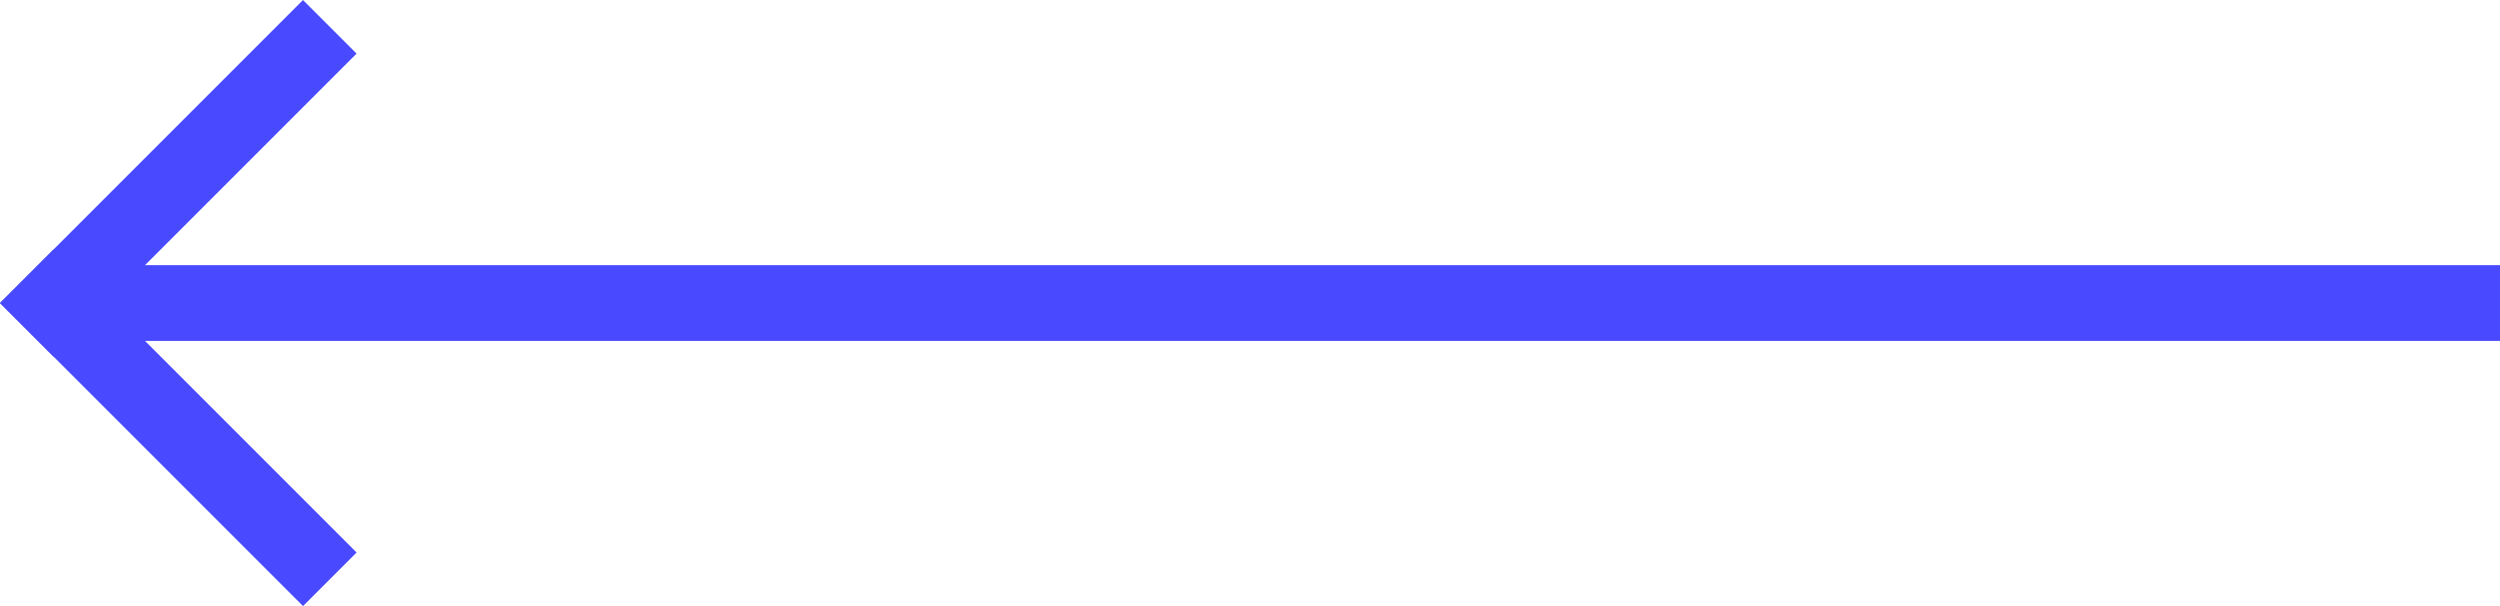
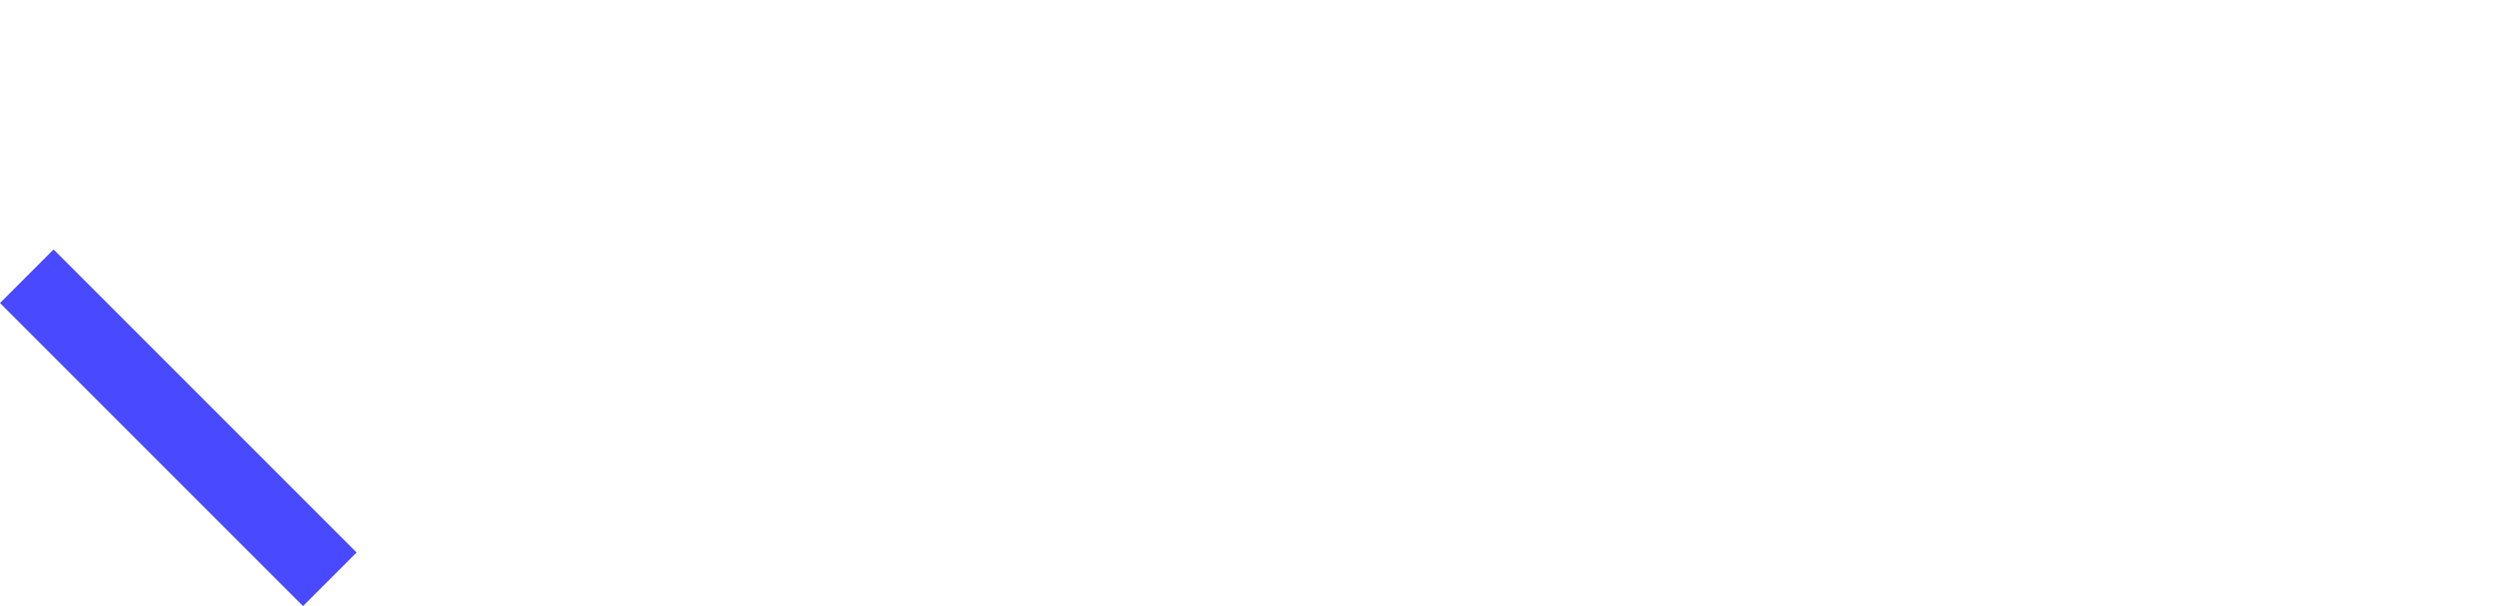
<svg xmlns="http://www.w3.org/2000/svg" width="66" height="16" viewBox="0 0 66 16" fill="none">
-   <line x1="66" y1="8" x2="1" y2="8" stroke="#4949FF" stroke-width="2" />
  <line x1="0.707" y1="7.293" x2="8.707" y2="15.293" stroke="#4949FF" stroke-width="2" />
-   <line y1="-1" x2="11.314" y2="-1" transform="matrix(0.707 -0.707 -0.707 -0.707 0 8)" stroke="#4949FF" stroke-width="2" />
</svg>